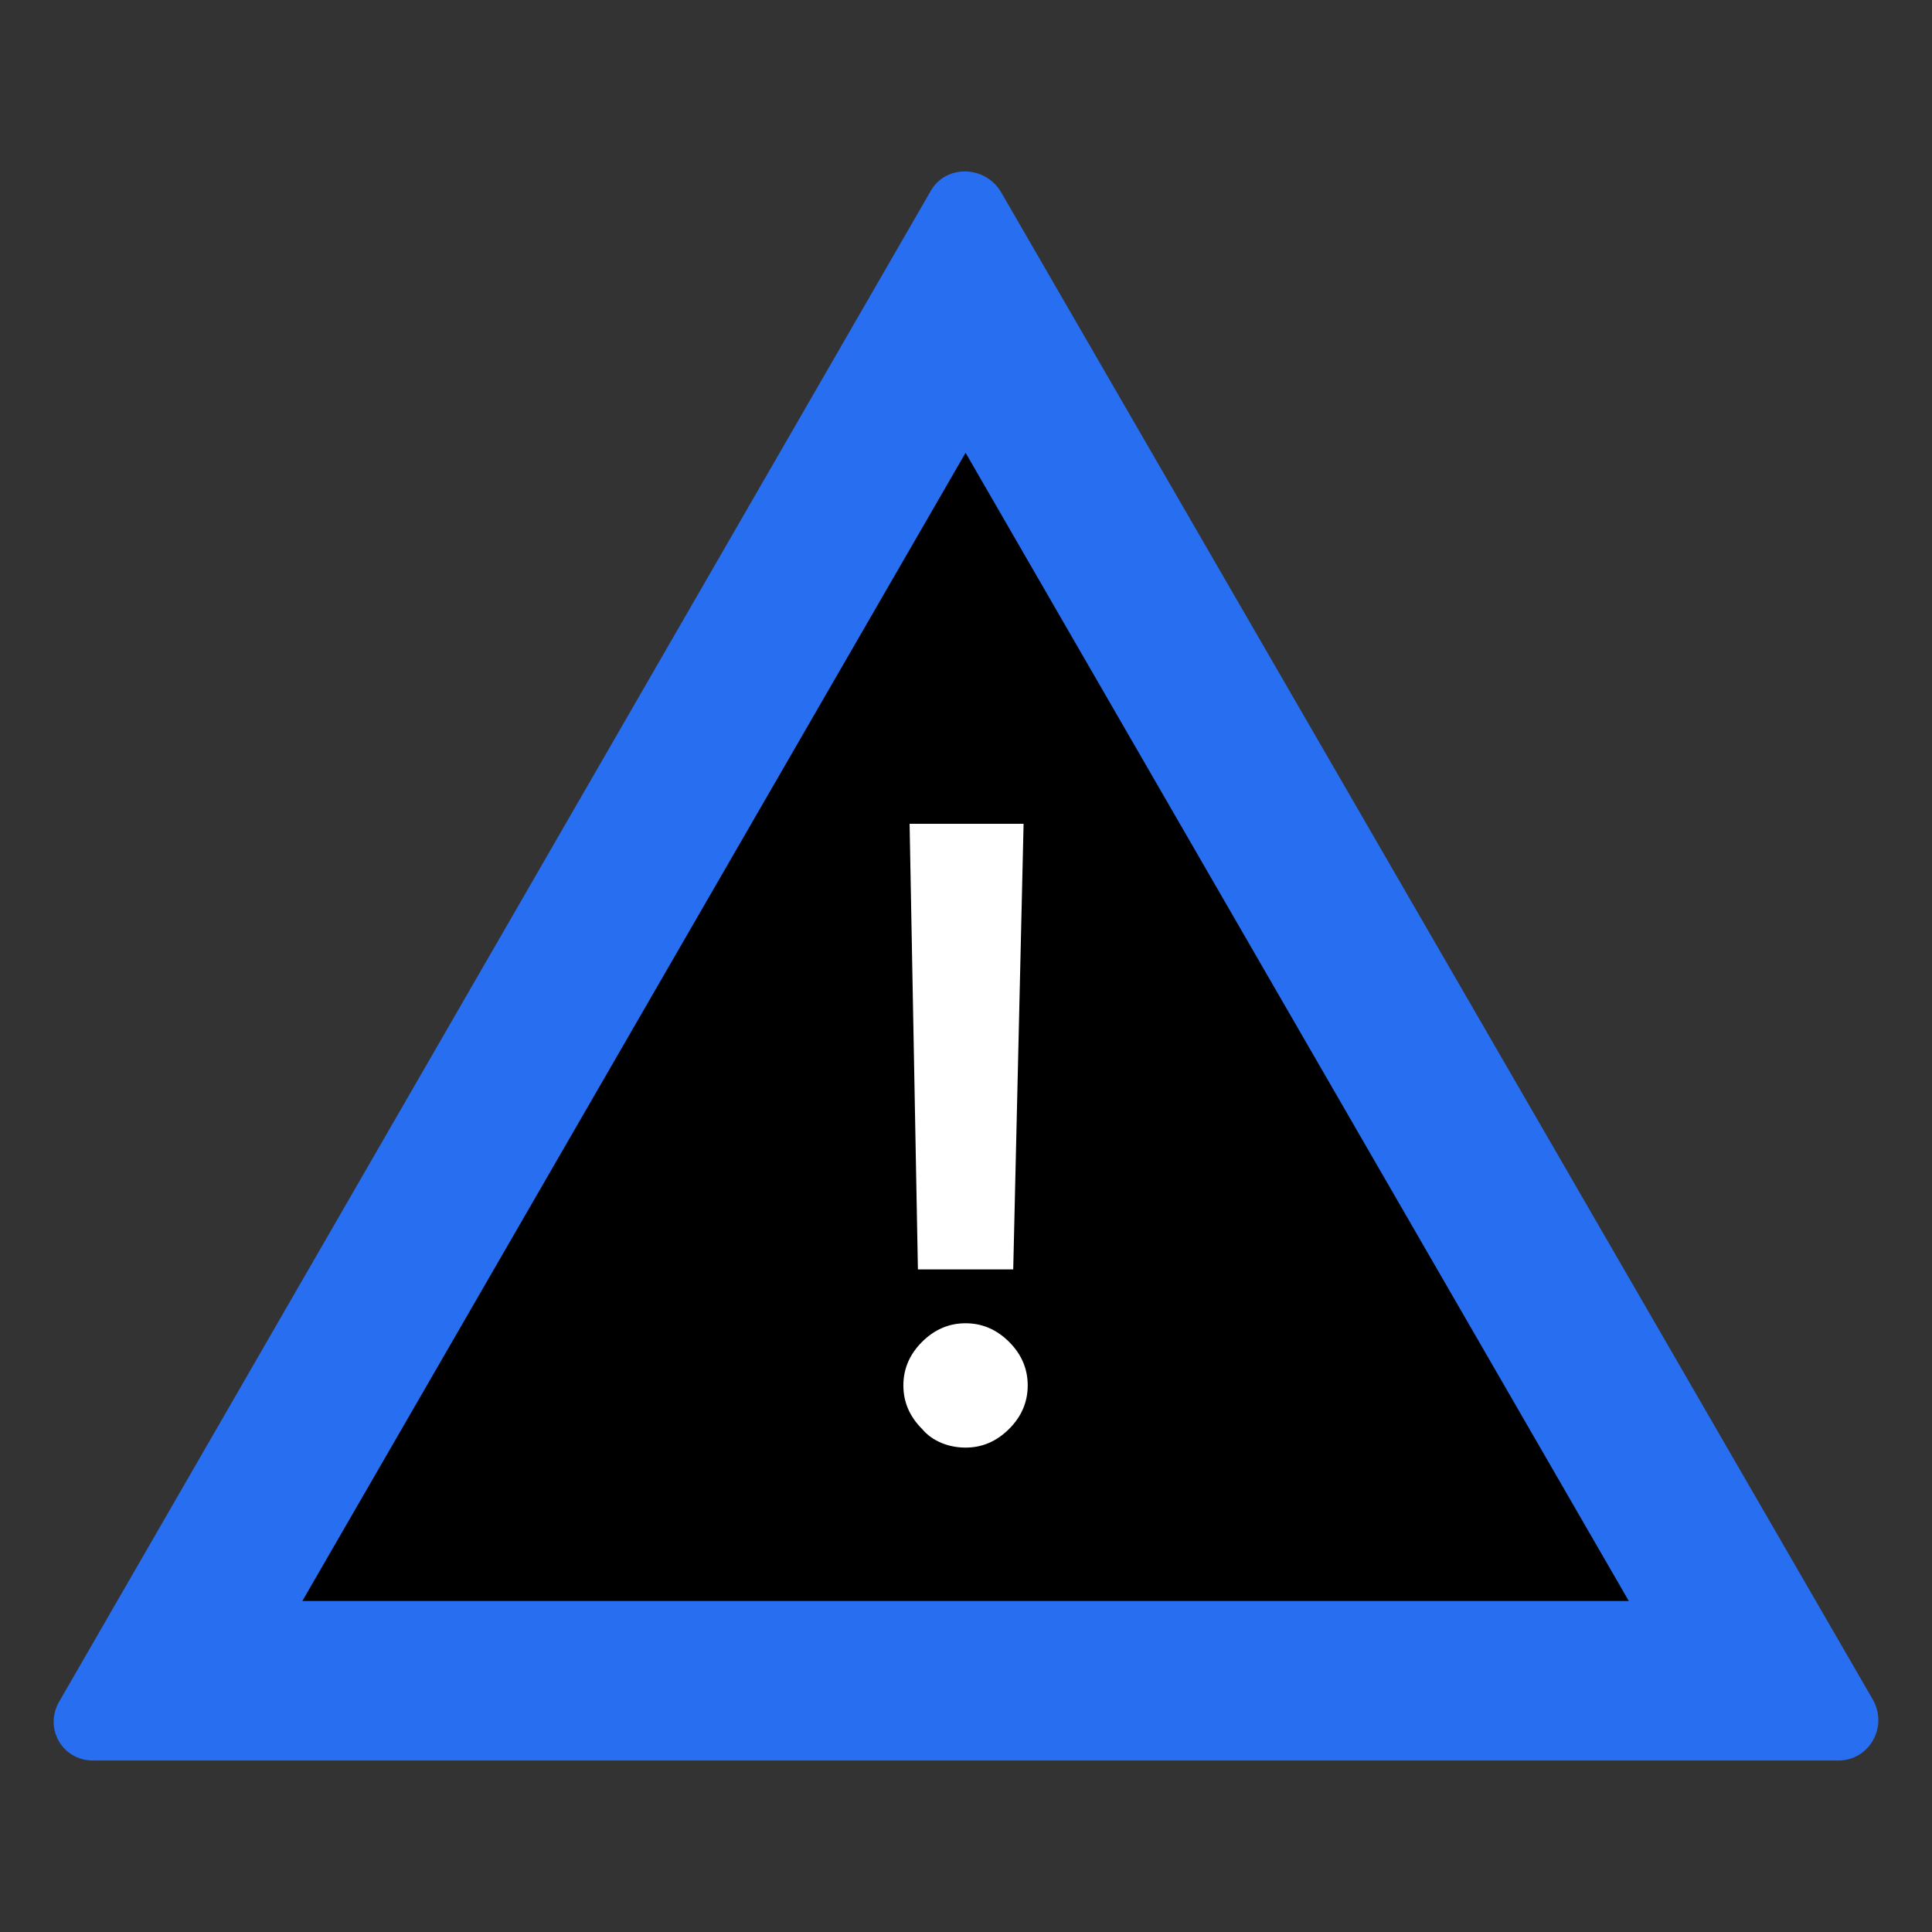
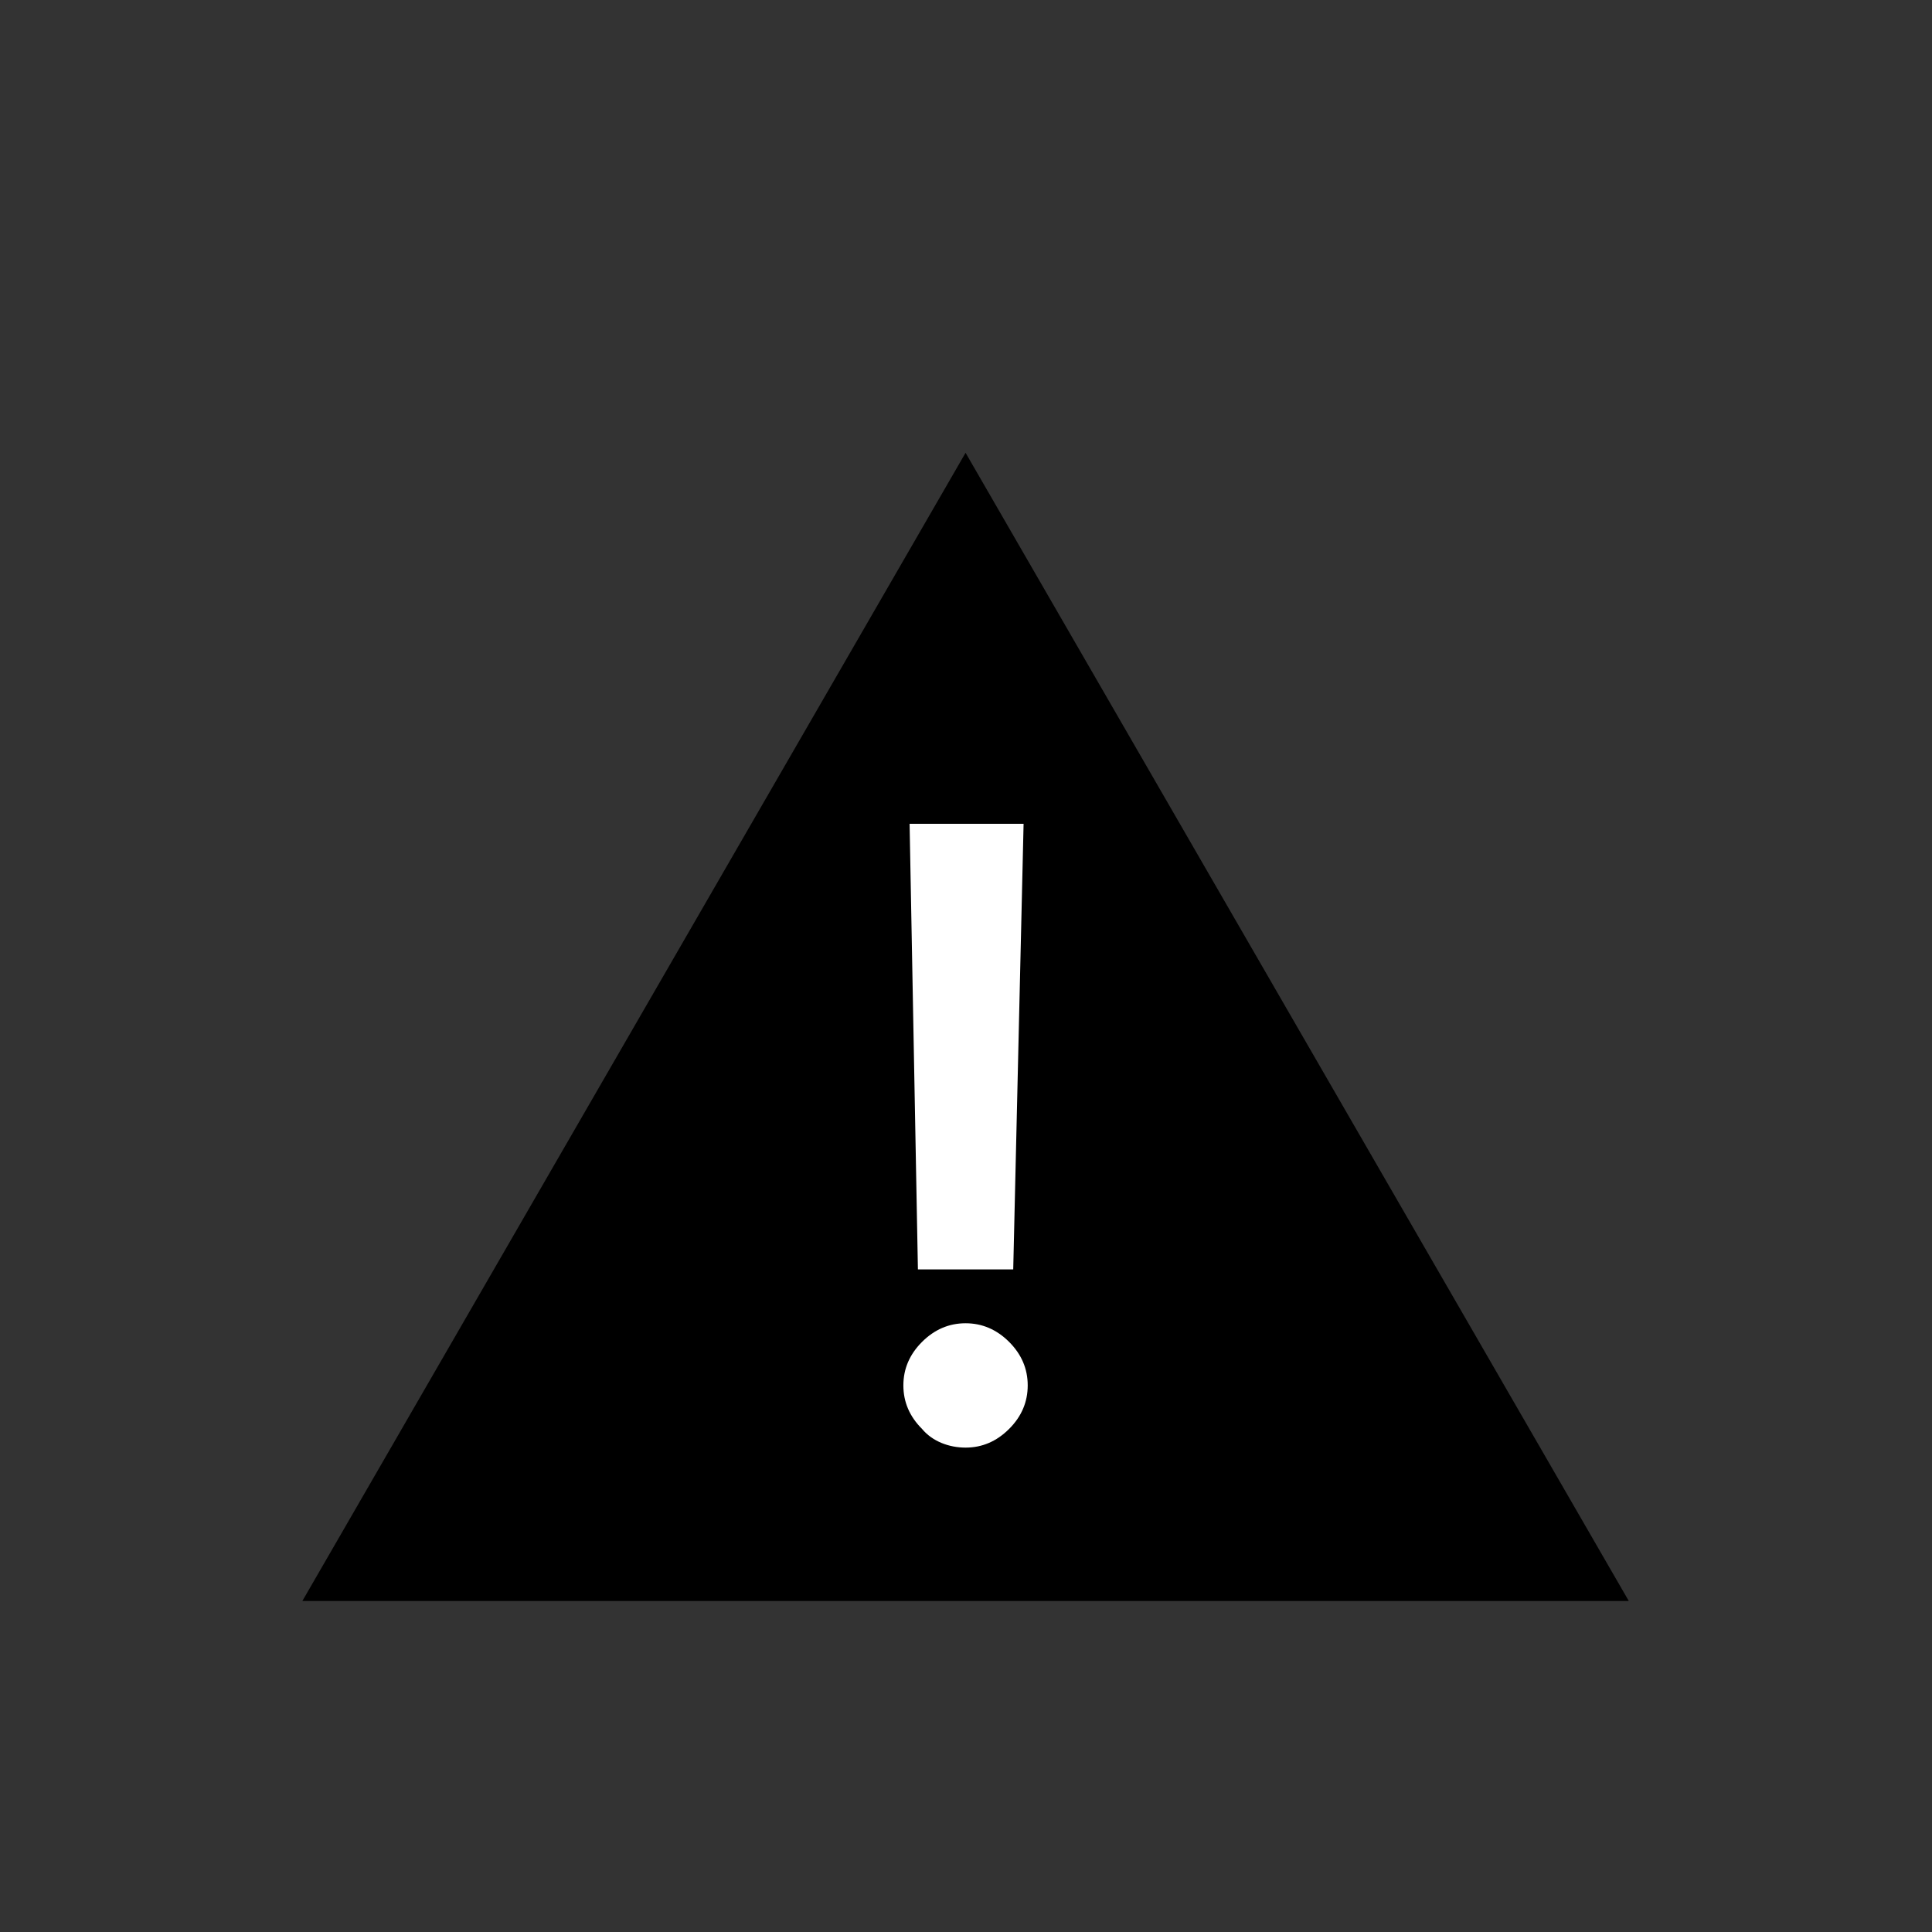
<svg xmlns="http://www.w3.org/2000/svg" width="36" height="36" viewBox="0 0 36 36" fill="none">
  <rect x="0" y="0" width="36" height="36" fill="#333333" stroke="none" />
-   <path d="M1.115 31.686L17.335 3.571C17.606 3.069 18.339 3.069 18.648 3.571L34.907 31.686C35.177 32.188 34.83 32.805 34.25 32.805H1.733C1.154 32.805 0.806 32.188 1.115 31.686Z" fill="#276EF1" />
  <path d="M5.634 29.832L17.992 8.437L30.35 29.832H5.634Z" fill="black" />
  <path d="M17.992 24.657C18.301 24.657 18.571 24.773 18.803 25.004C19.035 25.236 19.15 25.506 19.15 25.815C19.15 26.124 19.035 26.395 18.803 26.626C18.571 26.858 18.301 26.974 17.992 26.974C17.683 26.974 17.374 26.858 17.181 26.626C16.949 26.395 16.833 26.124 16.833 25.815C16.833 25.506 16.949 25.236 17.181 25.004C17.413 24.773 17.683 24.657 17.992 24.657ZM17.104 23.653L16.949 15.35H19.073L18.88 23.653H17.104Z" fill="white" />
</svg>